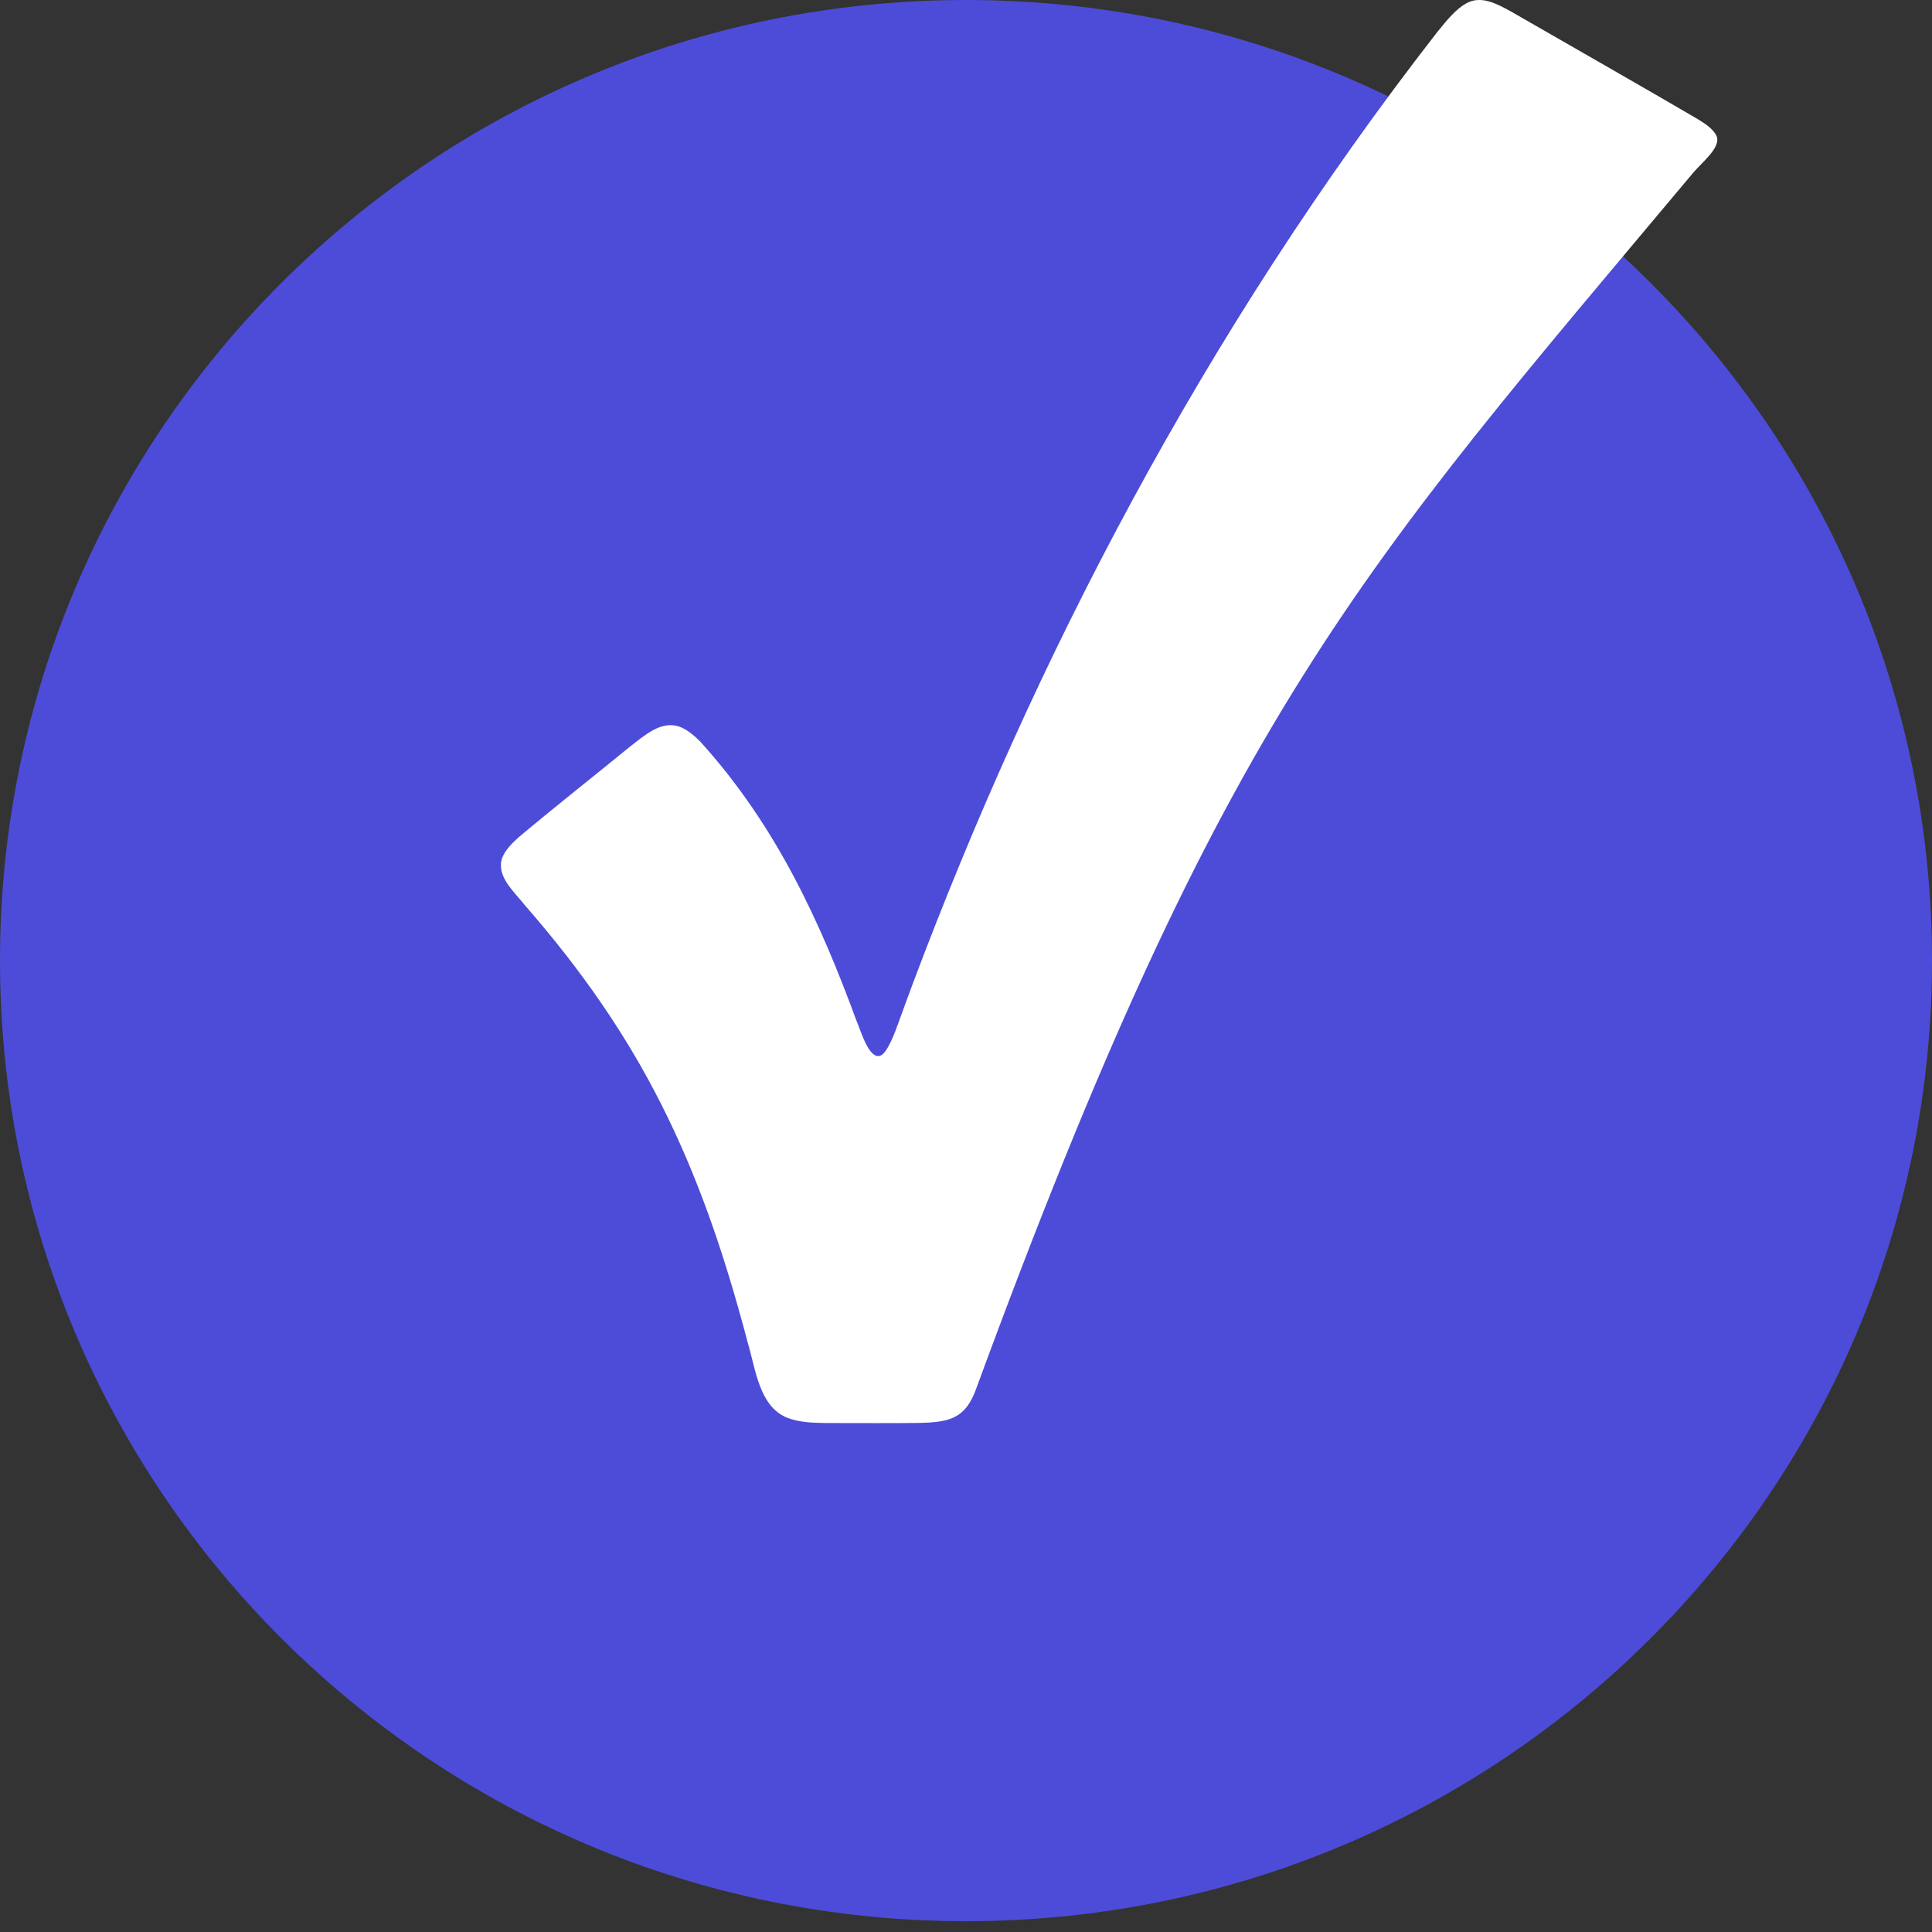
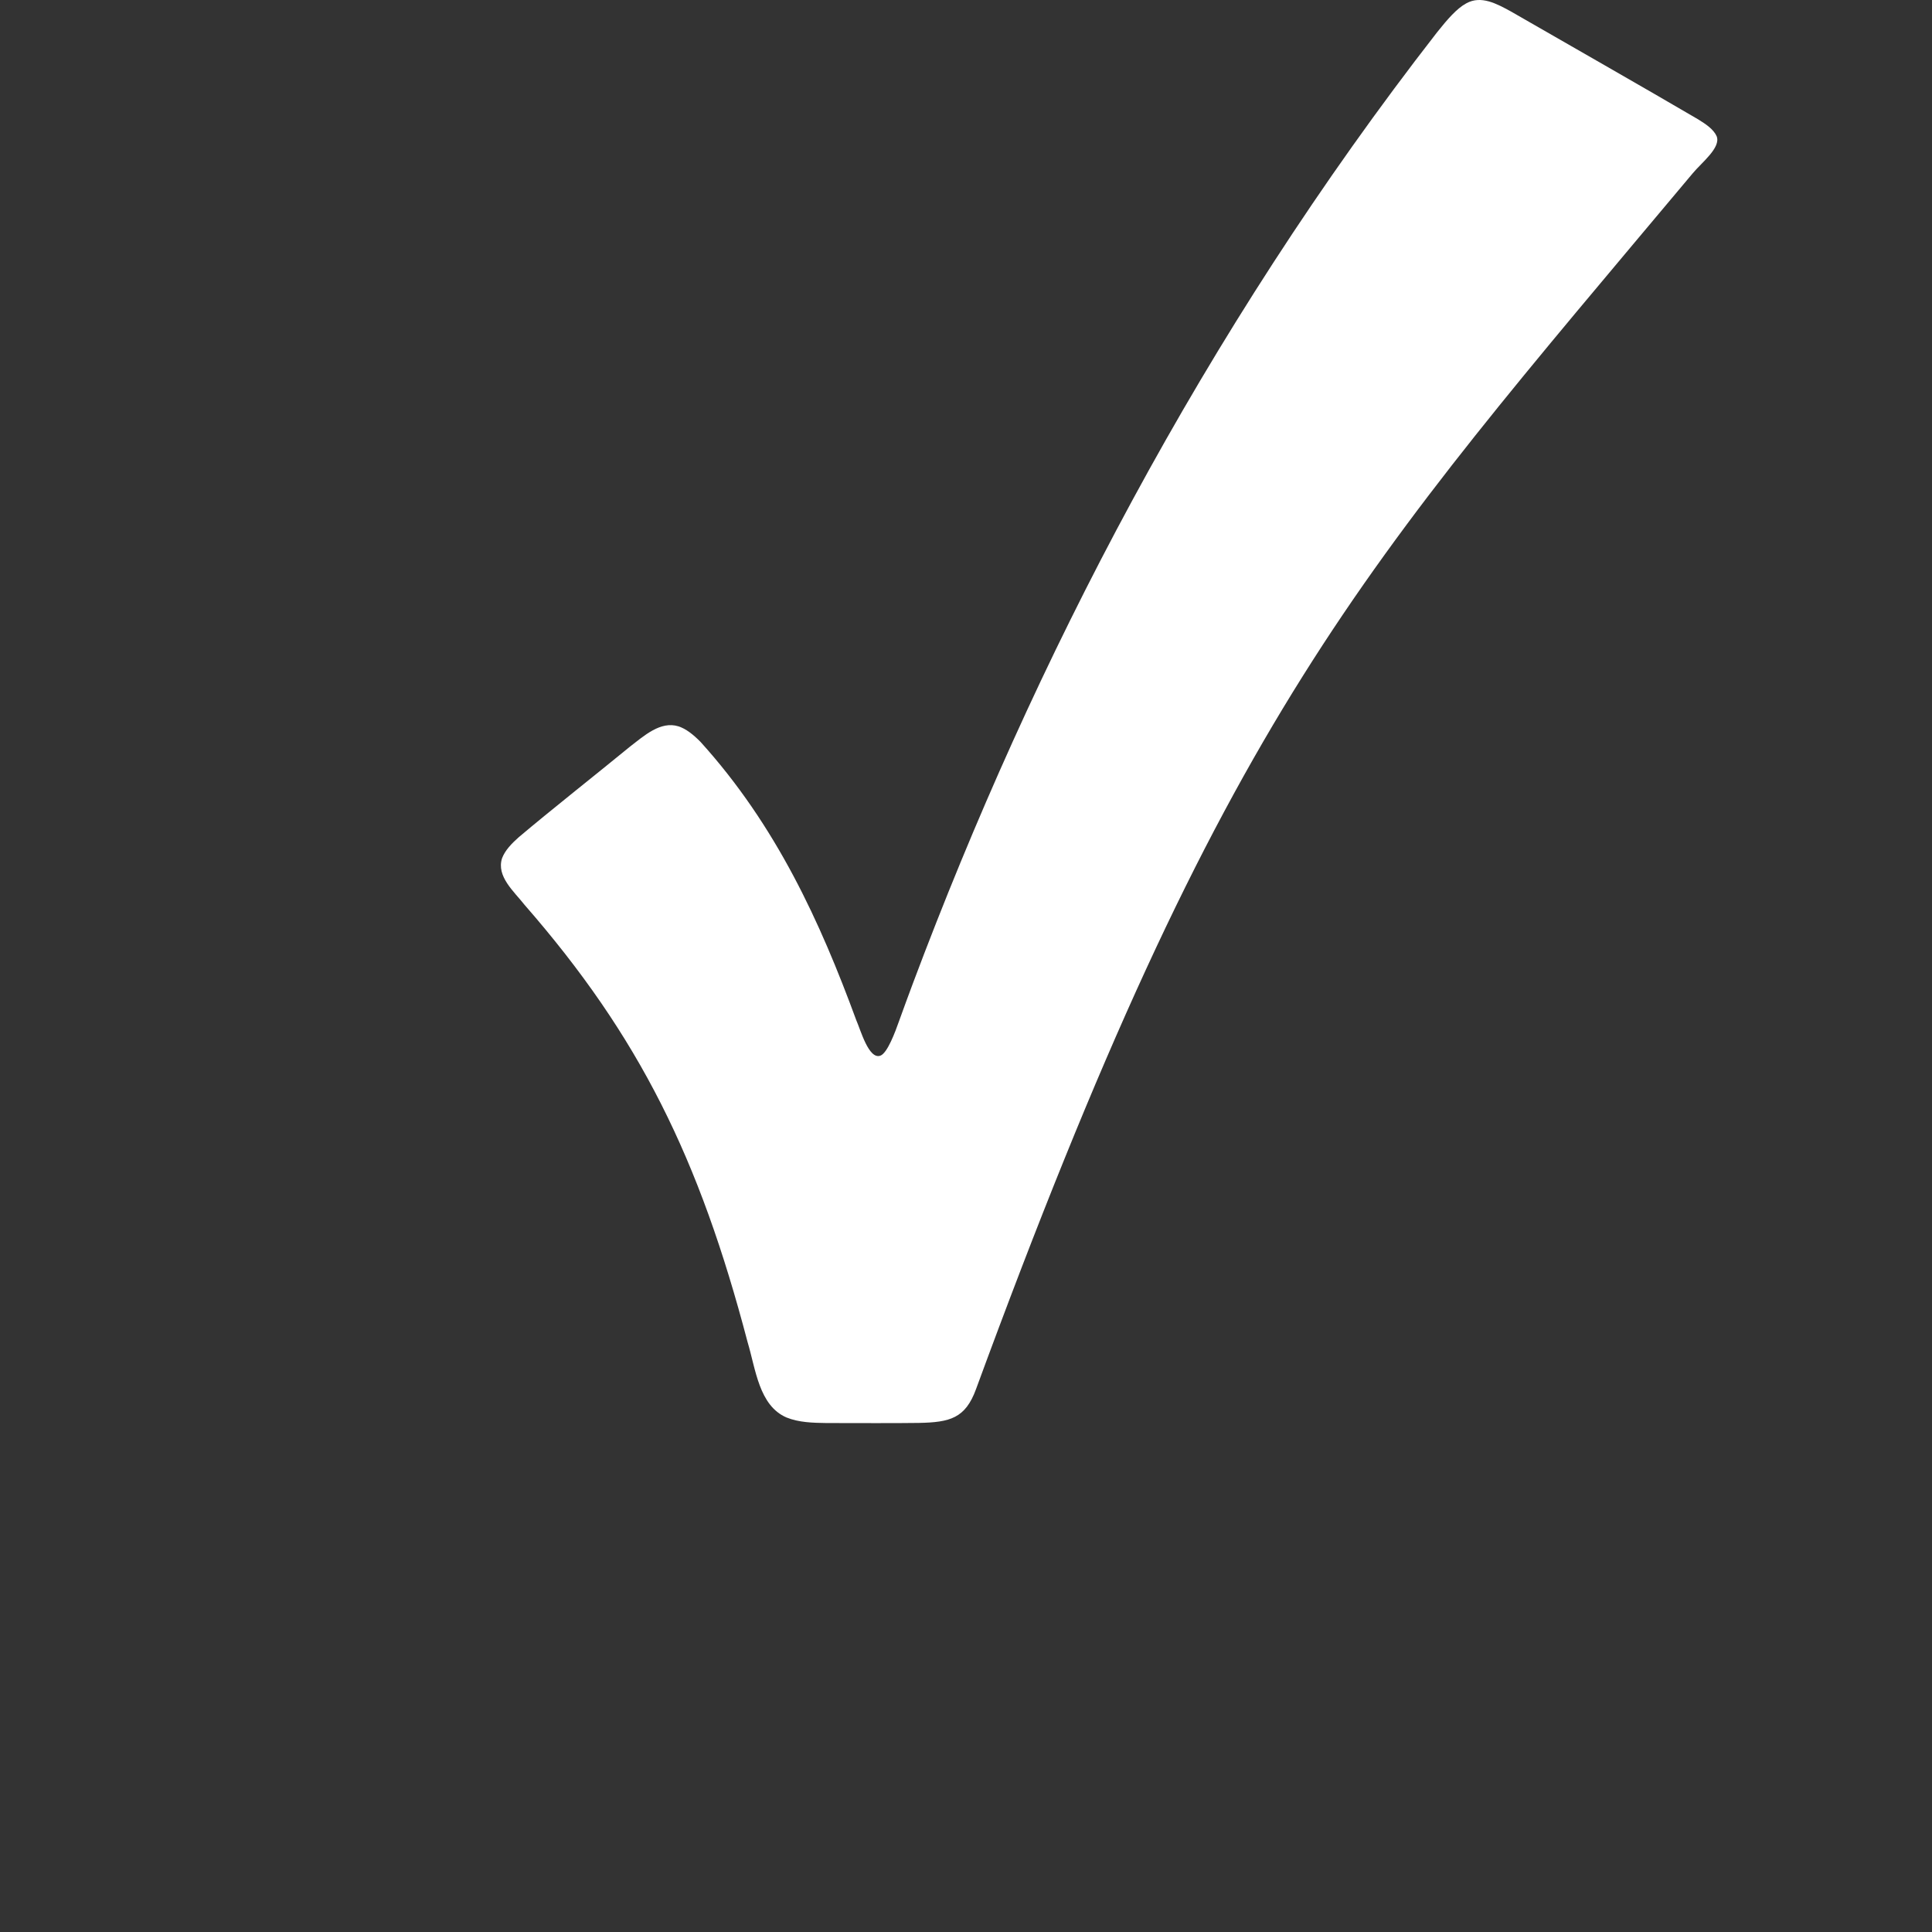
<svg xmlns="http://www.w3.org/2000/svg" width="32" height="32" viewBox="0 0 32 32" fill="none">
  <rect x="0" y="0" width="32" height="32" fill="#333333" stroke="none" />
-   <path d="M16 31.821C24.837 31.821 32 24.698 32 15.911C32 7.123 24.837 0 16 0C7.163 0 0 7.123 0 15.911C0 24.698 7.163 31.821 16 31.821Z" fill="#4C4CD8" />
  <path d="M24.283 0.057C24.129 0.141 23.975 0.318 23.8 0.538C19.924 5.52 17.12 10.963 15.123 16.281C15.044 16.491 14.968 16.7 14.892 16.91C14.828 17.092 14.698 17.443 14.582 17.485C14.389 17.555 14.253 17.055 14.182 16.896C13.587 15.277 12.859 13.675 11.601 12.286C11.477 12.161 11.359 12.07 11.239 12.031C10.94 11.937 10.667 12.188 10.434 12.367C9.878 12.823 9.119 13.421 8.592 13.867C8.474 13.972 8.367 14.082 8.316 14.214C8.218 14.515 8.512 14.763 8.689 14.988C10.592 17.169 11.584 19.186 12.382 22.228C12.517 22.676 12.57 23.281 13.027 23.478C13.231 23.561 13.467 23.567 13.69 23.57C14.171 23.569 14.748 23.575 15.219 23.568C15.735 23.558 15.989 23.491 16.165 23.011C20.286 11.786 22.514 9.46 28.038 2.869C28.185 2.692 28.508 2.444 28.433 2.256C28.382 2.141 28.252 2.054 28.125 1.976C27.299 1.491 25.854 0.667 25.024 0.189C24.791 0.062 24.532 -0.081 24.287 0.055L24.283 0.057Z" fill="white" />
</svg>